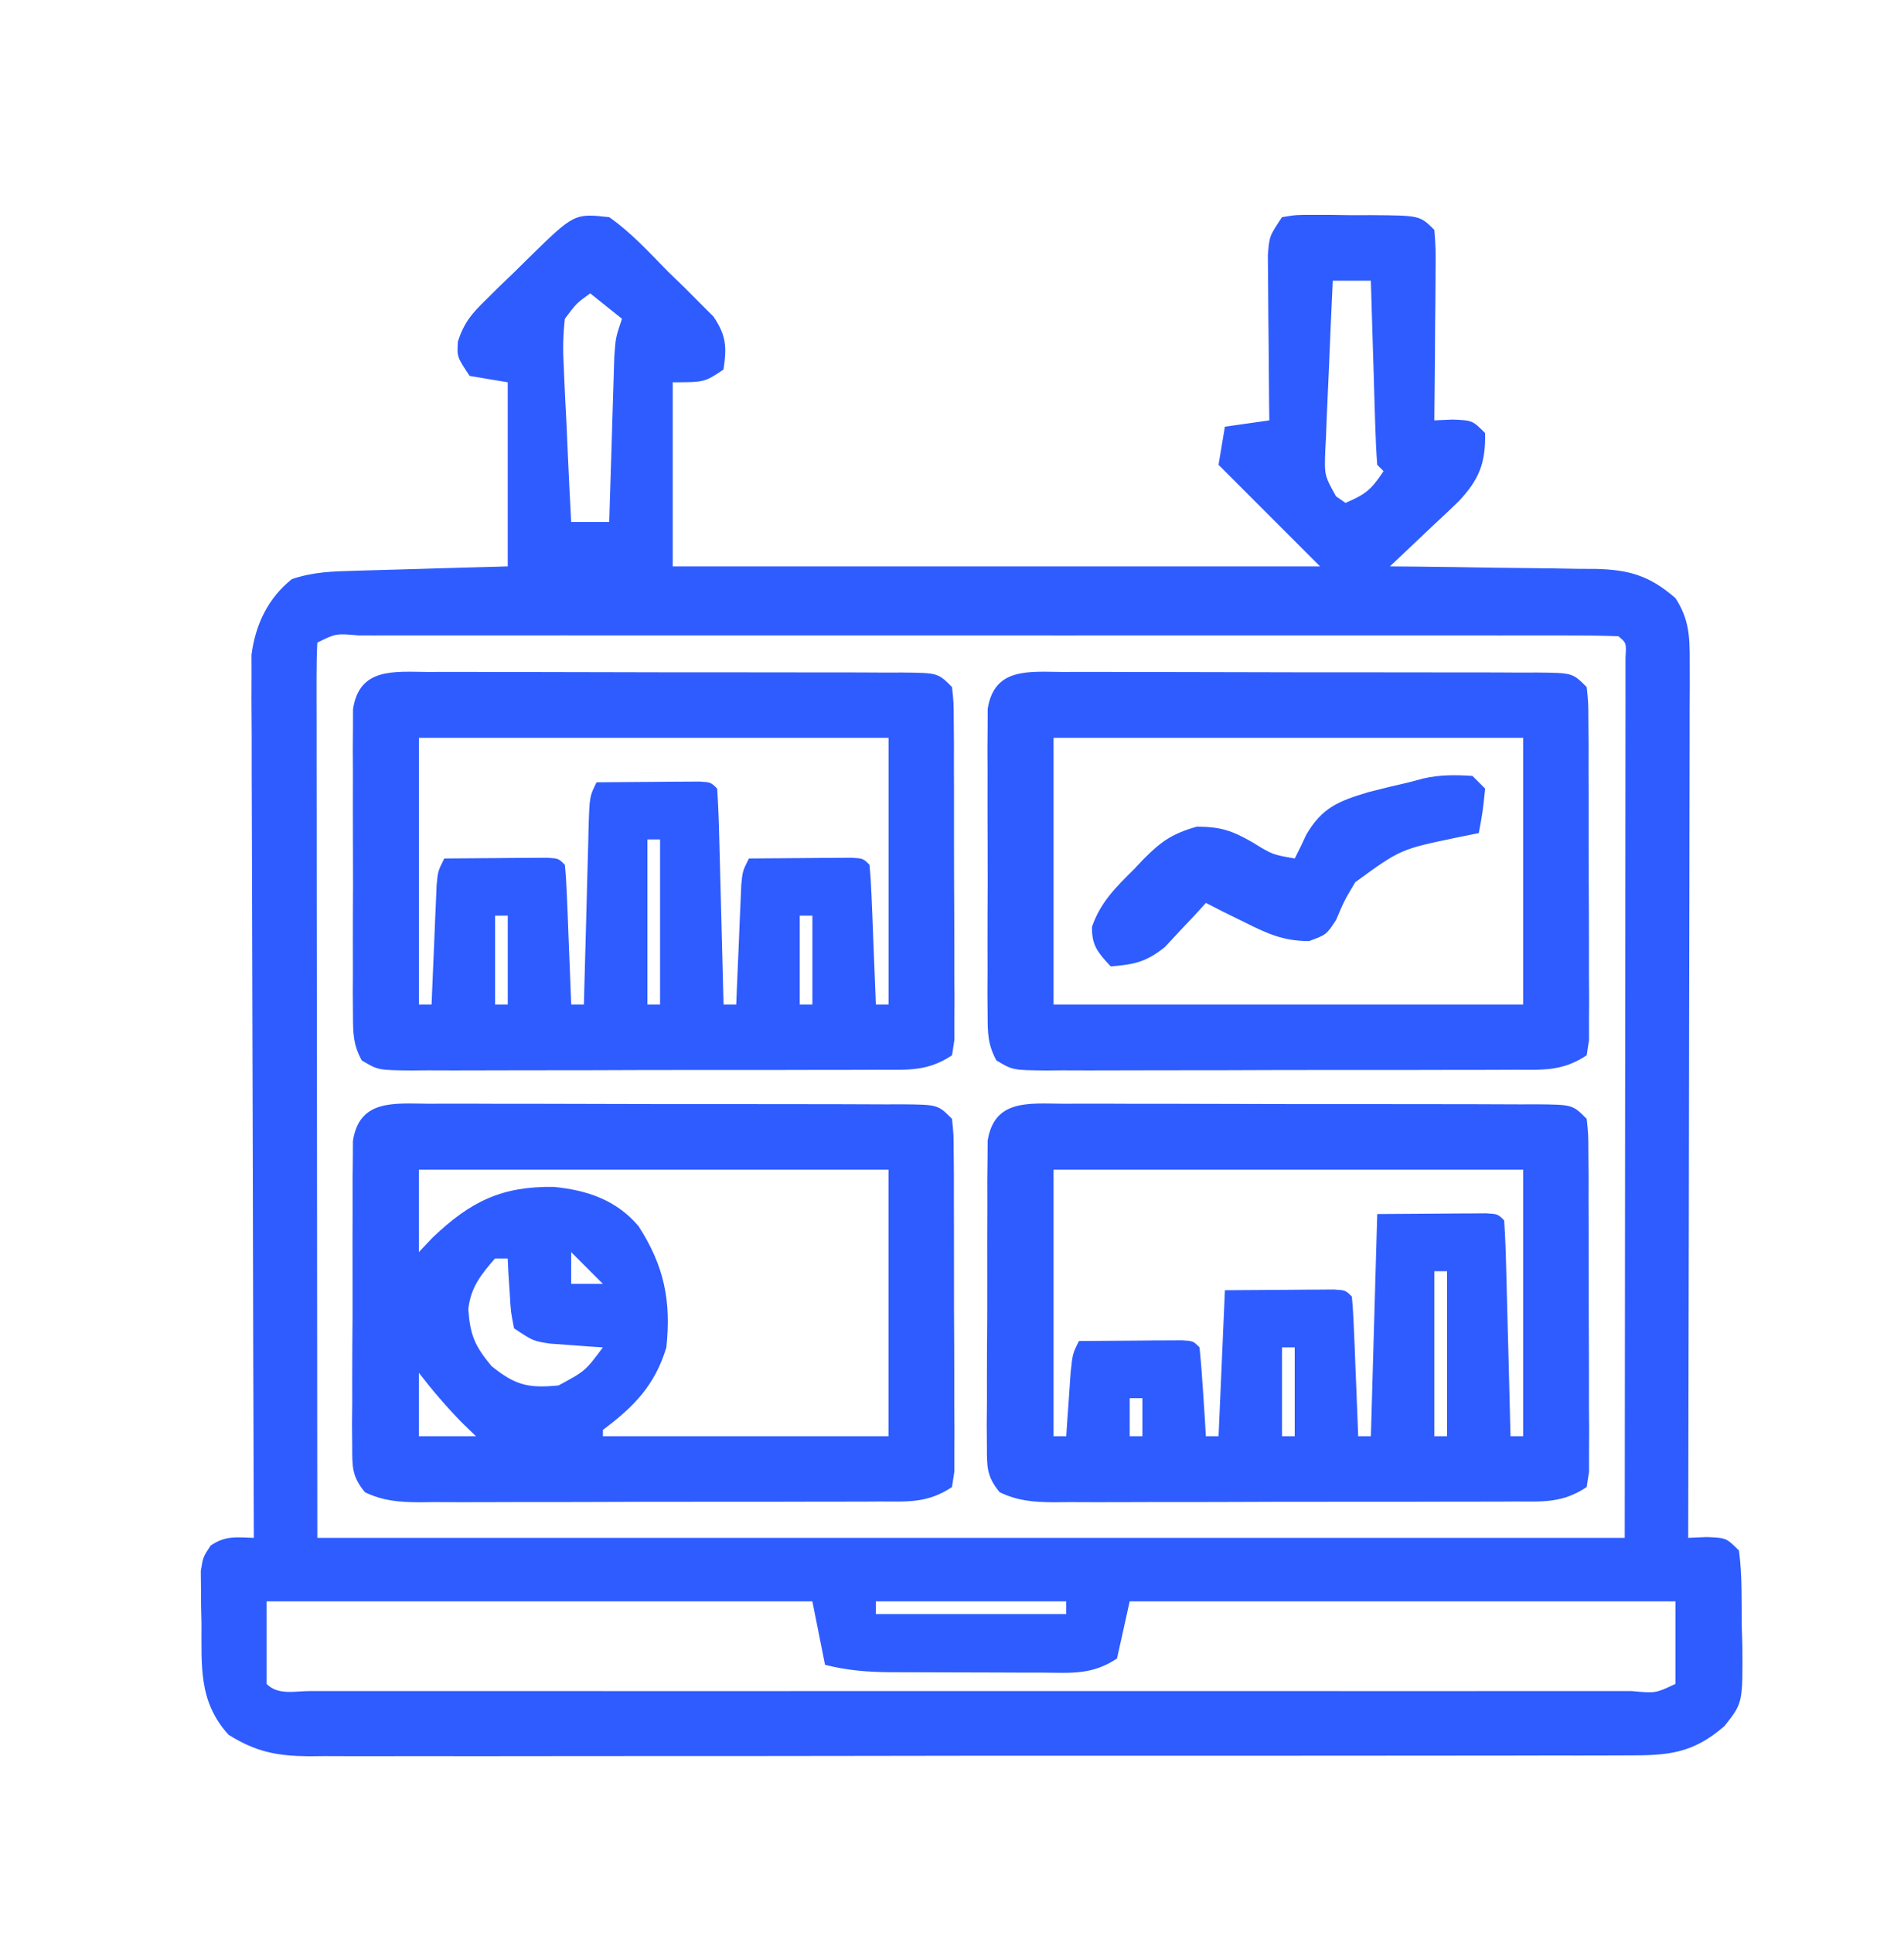
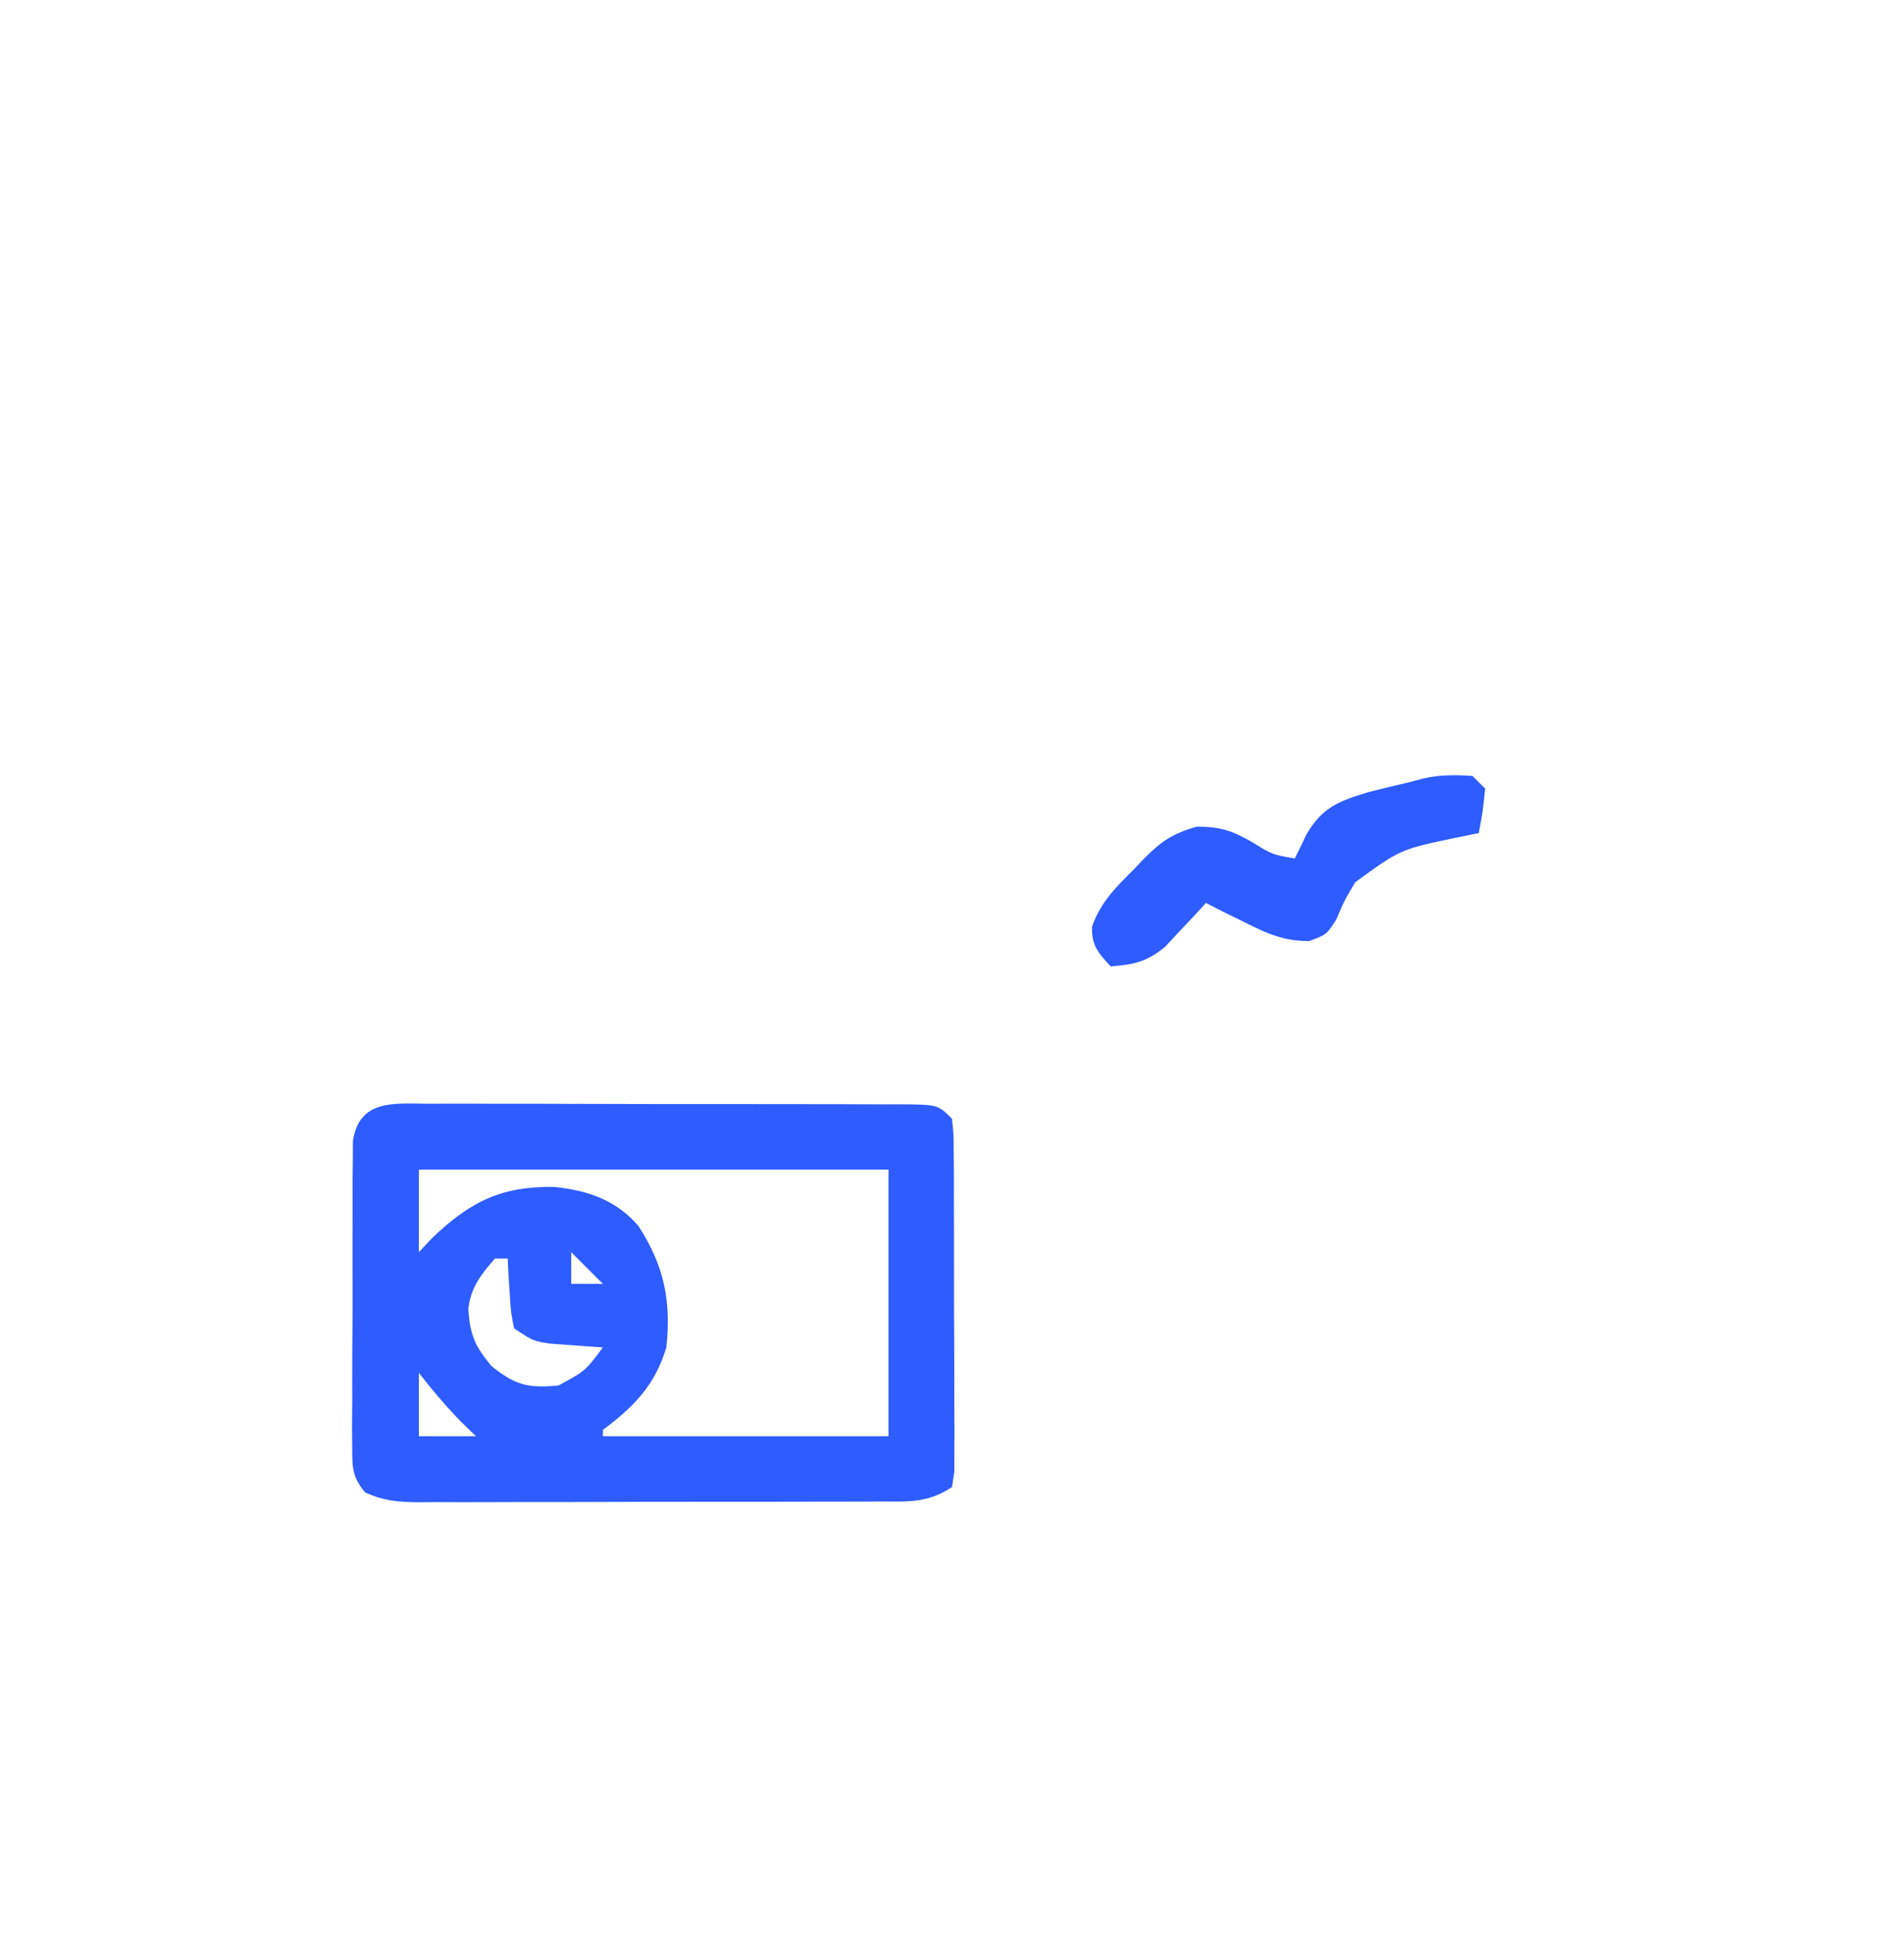
<svg xmlns="http://www.w3.org/2000/svg" width="68" height="69" viewBox="0 0 68 69" fill="none">
-   <path d="M21.759 7.753C22.549 8.307 23.195 9.021 23.87 9.708C24.06 9.891 24.249 10.075 24.444 10.263C24.623 10.443 24.802 10.623 24.987 10.808C25.15 10.972 25.314 11.136 25.483 11.304C25.941 11.984 25.959 12.389 25.839 13.193C25.159 13.647 25.159 13.647 24.026 13.647C24.026 15.816 24.026 17.985 24.026 20.22C31.656 20.22 39.285 20.22 47.146 20.22C45.949 19.023 44.752 17.826 43.519 16.593C43.594 16.145 43.669 15.696 43.746 15.233C44.531 15.121 44.531 15.121 45.333 15.007C45.33 14.811 45.328 14.616 45.325 14.414C45.318 13.688 45.312 12.962 45.308 12.236C45.306 11.921 45.302 11.607 45.298 11.293C45.293 10.841 45.291 10.389 45.288 9.938C45.286 9.666 45.284 9.394 45.281 9.114C45.333 8.433 45.333 8.433 45.786 7.753C46.288 7.669 46.288 7.669 46.905 7.671C47.127 7.671 47.348 7.671 47.576 7.671C47.924 7.677 47.924 7.677 48.279 7.682C48.511 7.682 48.743 7.681 48.982 7.68C50.712 7.693 50.712 7.693 51.226 8.207C51.278 8.882 51.278 8.882 51.27 9.738C51.27 9.889 51.269 10.039 51.268 10.194C51.266 10.674 51.26 11.155 51.254 11.635C51.252 11.96 51.25 12.286 51.248 12.611C51.243 13.41 51.235 14.208 51.226 15.007C51.441 14.997 51.656 14.988 51.878 14.978C52.586 15.007 52.586 15.007 53.039 15.46C53.062 16.541 52.819 17.129 52.096 17.896C51.806 18.179 51.51 18.457 51.212 18.732C50.931 18.997 50.651 19.263 50.37 19.529C50.127 19.759 49.883 19.989 49.639 20.22C49.9 20.222 50.161 20.224 50.429 20.226C51.4 20.235 52.371 20.25 53.342 20.267C53.761 20.273 54.18 20.278 54.6 20.281C55.204 20.286 55.808 20.297 56.413 20.308C56.599 20.309 56.785 20.309 56.977 20.309C58.179 20.34 58.898 20.539 59.839 21.353C60.327 22.106 60.349 22.722 60.347 23.608C60.348 24.022 60.348 24.022 60.349 24.444C60.347 24.749 60.346 25.054 60.344 25.359C60.344 25.681 60.344 26.003 60.344 26.324C60.344 27.197 60.342 28.07 60.339 28.943C60.336 29.855 60.336 30.768 60.335 31.68C60.334 33.407 60.33 35.135 60.325 36.862C60.32 38.829 60.318 40.796 60.316 42.763C60.311 46.809 60.303 50.854 60.293 54.9C60.508 54.891 60.723 54.881 60.944 54.872C61.653 54.9 61.653 54.9 62.106 55.353C62.222 56.236 62.2 57.127 62.205 58.017C62.213 58.263 62.22 58.509 62.228 58.762C62.241 60.796 62.241 60.796 61.59 61.618C60.434 62.62 59.554 62.672 58.047 62.666C57.841 62.667 57.635 62.667 57.422 62.668C56.73 62.671 56.037 62.67 55.345 62.669C54.849 62.67 54.353 62.671 53.857 62.672C52.509 62.675 51.16 62.675 49.812 62.675C48.687 62.675 47.562 62.676 46.437 62.677C43.632 62.68 40.826 62.679 38.021 62.678C35.585 62.677 33.149 62.679 30.713 62.684C28.212 62.688 25.711 62.69 23.209 62.689C21.805 62.689 20.401 62.689 18.997 62.692C17.676 62.695 16.355 62.695 15.035 62.692C14.55 62.691 14.065 62.692 13.58 62.694C12.919 62.696 12.257 62.694 11.596 62.691C11.404 62.693 11.211 62.695 11.014 62.697C9.894 62.686 9.133 62.54 8.159 61.927C7.082 60.737 7.204 59.477 7.196 57.96C7.191 57.742 7.187 57.523 7.182 57.298C7.181 57.089 7.179 56.88 7.178 56.664C7.176 56.472 7.174 56.281 7.172 56.083C7.253 55.58 7.253 55.58 7.526 55.172C8.059 54.815 8.437 54.88 9.066 54.9C9.065 54.735 9.065 54.571 9.064 54.401C9.049 50.394 9.038 46.387 9.031 42.38C9.027 40.443 9.022 38.505 9.015 36.568C9.008 34.879 9.004 33.19 9.002 31.5C9.001 30.606 8.999 29.712 8.994 28.818C8.989 27.976 8.988 27.134 8.989 26.292C8.989 25.836 8.985 25.381 8.981 24.925C8.983 24.516 8.983 24.516 8.984 24.099C8.984 23.863 8.983 23.627 8.982 23.383C9.116 22.311 9.569 21.352 10.426 20.673C11.217 20.409 11.875 20.399 12.71 20.375C12.864 20.37 13.02 20.366 13.179 20.361C13.673 20.346 14.168 20.332 14.662 20.319C14.997 20.309 15.333 20.299 15.668 20.289C16.49 20.265 17.311 20.242 18.133 20.22C18.133 18.051 18.133 15.882 18.133 13.647C17.684 13.572 17.235 13.497 16.773 13.42C16.319 12.74 16.319 12.74 16.354 12.187C16.577 11.513 16.84 11.205 17.346 10.711C17.506 10.552 17.667 10.393 17.833 10.229C18.002 10.066 18.171 9.904 18.345 9.737C18.513 9.571 18.681 9.405 18.855 9.234C20.509 7.614 20.509 7.614 21.759 7.753ZM47.599 10.02C47.55 11.04 47.505 12.061 47.465 13.082C47.451 13.429 47.435 13.776 47.418 14.123C47.394 14.622 47.374 15.121 47.356 15.62C47.347 15.775 47.339 15.931 47.33 16.09C47.3 16.968 47.3 16.968 47.714 17.717C47.882 17.834 47.882 17.834 48.053 17.953C48.769 17.643 48.958 17.502 49.413 16.82C49.338 16.745 49.263 16.67 49.186 16.593C49.15 16.107 49.129 15.62 49.114 15.133C49.1 14.69 49.1 14.69 49.086 14.237C49.077 13.922 49.068 13.607 49.059 13.292C49.049 12.977 49.039 12.661 49.029 12.345C49.005 11.57 48.982 10.795 48.959 10.02C48.511 10.02 48.062 10.02 47.599 10.02ZM21.079 10.473C20.593 10.822 20.593 10.822 20.173 11.38C20.109 11.976 20.097 12.465 20.134 13.055C20.14 13.215 20.146 13.375 20.153 13.539C20.174 14.047 20.201 14.555 20.229 15.063C20.245 15.409 20.26 15.754 20.274 16.099C20.311 16.944 20.354 17.789 20.399 18.633C20.848 18.633 21.297 18.633 21.759 18.633C21.765 18.438 21.771 18.242 21.776 18.041C21.798 17.314 21.821 16.588 21.844 15.862C21.854 15.548 21.863 15.234 21.872 14.92C21.885 14.468 21.9 14.016 21.914 13.564C21.927 13.156 21.927 13.156 21.939 12.741C21.986 12.06 21.986 12.06 22.213 11.38C21.839 11.081 21.465 10.781 21.079 10.473ZM11.333 22.94C11.311 23.353 11.305 23.767 11.305 24.18C11.305 24.449 11.305 24.718 11.305 24.995C11.305 25.293 11.306 25.592 11.307 25.899C11.307 26.22 11.307 26.54 11.307 26.86C11.307 27.719 11.308 28.579 11.31 29.439C11.311 30.245 11.311 31.051 11.311 31.857C11.312 34.216 11.316 36.575 11.319 38.934C11.323 44.203 11.328 49.471 11.333 54.9C26.741 54.9 42.15 54.9 58.026 54.9C58.031 49.631 58.035 44.362 58.04 38.934C58.042 37.268 58.044 35.601 58.046 33.884C58.047 32.396 58.047 32.396 58.048 30.909C58.048 30.244 58.049 29.578 58.05 28.913C58.051 28.067 58.052 27.22 58.052 26.373C58.052 25.914 58.053 25.454 58.054 24.995C58.054 24.592 58.054 24.592 58.053 24.18C58.053 23.945 58.054 23.71 58.054 23.467C58.085 22.949 58.085 22.949 57.799 22.713C57.204 22.691 56.614 22.683 56.018 22.684C55.829 22.684 55.64 22.684 55.446 22.683C54.808 22.683 54.17 22.683 53.532 22.684C53.077 22.684 52.622 22.683 52.167 22.683C50.927 22.682 49.687 22.682 48.447 22.683C47.152 22.683 45.857 22.683 44.563 22.683C42.388 22.682 40.213 22.683 38.039 22.684C35.521 22.685 33.003 22.685 30.485 22.683C28.327 22.682 26.169 22.682 24.012 22.683C22.721 22.683 21.43 22.683 20.14 22.682C18.927 22.682 17.714 22.682 16.501 22.683C16.054 22.684 15.608 22.684 15.161 22.683C14.554 22.683 13.947 22.683 13.341 22.684C13.161 22.684 12.982 22.683 12.798 22.683C11.999 22.612 11.999 22.612 11.333 22.94ZM9.519 57.167C9.519 58.139 9.519 59.111 9.519 60.113C9.937 60.531 10.524 60.368 11.079 60.37C11.369 60.37 11.369 60.37 11.665 60.369C11.868 60.369 12.072 60.369 12.282 60.37C12.97 60.371 13.658 60.37 14.346 60.369C14.837 60.37 15.328 60.37 15.819 60.37C17.156 60.371 18.494 60.371 19.831 60.37C21.227 60.37 22.624 60.37 24.02 60.371C26.365 60.371 28.711 60.371 31.056 60.37C33.772 60.368 36.488 60.369 39.203 60.37C41.531 60.371 43.858 60.371 46.185 60.37C47.577 60.37 48.969 60.37 50.361 60.371C51.669 60.371 52.977 60.371 54.285 60.37C54.767 60.369 55.249 60.37 55.73 60.37C56.385 60.371 57.039 60.37 57.694 60.369C57.887 60.369 58.08 60.37 58.279 60.37C59.128 60.449 59.128 60.449 59.839 60.113C59.839 59.141 59.839 58.169 59.839 57.167C53.407 57.167 46.974 57.167 40.346 57.167C40.196 57.84 40.047 58.513 39.893 59.207C39.009 59.796 38.268 59.721 37.244 59.712C37.051 59.712 36.858 59.712 36.659 59.712C36.251 59.711 35.843 59.709 35.434 59.707C34.81 59.703 34.186 59.702 33.562 59.702C33.165 59.701 32.768 59.7 32.371 59.698C32.184 59.698 31.998 59.697 31.806 59.697C30.974 59.69 30.278 59.636 29.466 59.433C29.242 58.311 29.242 58.311 29.013 57.167C22.58 57.167 16.147 57.167 9.519 57.167ZM31.279 57.167C31.279 57.316 31.279 57.466 31.279 57.62C33.523 57.62 35.767 57.62 38.079 57.62C38.079 57.47 38.079 57.321 38.079 57.167C35.835 57.167 33.591 57.167 31.279 57.167Z" fill="#2E5CFF" />
-   <path d="M15.296 23.989C15.492 23.988 15.688 23.987 15.89 23.986C16.539 23.985 17.188 23.988 17.837 23.991C18.288 23.991 18.738 23.991 19.188 23.991C20.132 23.991 21.076 23.993 22.02 23.997C23.231 24.002 24.443 24.002 25.655 24.001C26.584 24 27.514 24.002 28.444 24.004C28.89 24.005 29.337 24.005 29.784 24.005C30.408 24.004 31.031 24.007 31.655 24.011C31.934 24.01 31.934 24.01 32.218 24.009C33.496 24.021 33.496 24.021 34.001 24.527C34.06 25.077 34.06 25.077 34.063 25.778C34.065 26.039 34.067 26.301 34.07 26.571C34.069 26.855 34.069 27.138 34.069 27.431C34.07 27.721 34.071 28.011 34.072 28.31C34.074 28.924 34.074 29.538 34.072 30.153C34.071 30.941 34.075 31.729 34.08 32.517C34.084 33.268 34.083 34.018 34.083 34.769C34.085 35.053 34.087 35.337 34.089 35.629C34.088 35.891 34.087 36.153 34.085 36.422C34.085 36.653 34.085 36.885 34.086 37.123C34.058 37.304 34.03 37.486 34.001 37.673C33.133 38.251 32.429 38.192 31.423 38.189C31.23 38.19 31.036 38.191 30.837 38.192C30.196 38.196 29.556 38.195 28.915 38.195C28.47 38.196 28.026 38.197 27.581 38.198C26.649 38.199 25.717 38.199 24.785 38.198C23.589 38.197 22.393 38.201 21.197 38.206C20.279 38.209 19.36 38.209 18.442 38.209C18.001 38.209 17.56 38.21 17.119 38.212C16.503 38.215 15.887 38.214 15.271 38.211C15.088 38.213 14.905 38.214 14.717 38.216C13.506 38.205 13.506 38.205 12.921 37.858C12.608 37.29 12.608 36.864 12.606 36.215C12.604 35.963 12.602 35.711 12.6 35.452C12.601 35.18 12.602 34.908 12.604 34.627C12.603 34.348 12.602 34.069 12.602 33.781C12.601 33.039 12.604 32.297 12.608 31.555C12.609 31.1 12.608 30.645 12.605 30.19C12.601 29.318 12.602 28.445 12.604 27.572C12.602 27.3 12.601 27.028 12.6 26.748C12.602 26.496 12.604 26.244 12.606 25.985C12.607 25.763 12.607 25.541 12.608 25.312C12.837 23.831 14.058 23.977 15.296 23.989ZM14.961 26.34C14.961 29.482 14.961 32.623 14.961 35.86C15.11 35.86 15.26 35.86 15.414 35.86C15.42 35.718 15.425 35.576 15.431 35.43C15.458 34.789 15.485 34.149 15.513 33.508C15.527 33.173 15.527 33.173 15.54 32.832C15.55 32.618 15.559 32.405 15.569 32.185C15.577 31.988 15.586 31.791 15.594 31.588C15.641 31.1 15.641 31.1 15.867 30.647C16.543 30.64 17.218 30.636 17.893 30.632C18.182 30.63 18.182 30.63 18.477 30.627C18.66 30.626 18.844 30.625 19.033 30.624C19.203 30.623 19.372 30.622 19.547 30.621C19.947 30.647 19.947 30.647 20.174 30.873C20.21 31.243 20.231 31.615 20.246 31.986C20.255 32.211 20.265 32.435 20.275 32.666C20.284 32.902 20.292 33.138 20.302 33.381C20.311 33.618 20.321 33.854 20.331 34.098C20.355 34.685 20.378 35.273 20.401 35.86C20.55 35.86 20.7 35.86 20.854 35.86C20.86 35.636 20.866 35.411 20.871 35.181C20.893 34.35 20.915 33.52 20.939 32.689C20.948 32.329 20.958 31.97 20.967 31.61C20.98 31.093 20.994 30.577 21.009 30.06C21.015 29.819 21.015 29.819 21.02 29.572C21.055 28.431 21.055 28.431 21.307 27.927C21.983 27.921 22.658 27.916 23.333 27.912C23.622 27.91 23.622 27.91 23.917 27.907C24.101 27.906 24.284 27.905 24.473 27.904C24.642 27.903 24.812 27.902 24.987 27.901C25.387 27.927 25.387 27.927 25.614 28.153C25.65 28.724 25.673 29.29 25.686 29.861C25.691 30.032 25.695 30.203 25.7 30.379C25.715 30.926 25.728 31.473 25.742 32.021C25.751 32.391 25.761 32.761 25.771 33.132C25.796 34.041 25.819 34.95 25.841 35.86C25.99 35.86 26.14 35.86 26.294 35.86C26.303 35.647 26.303 35.647 26.311 35.43C26.338 34.789 26.365 34.149 26.393 33.508C26.402 33.285 26.411 33.062 26.42 32.832C26.43 32.618 26.439 32.405 26.449 32.185C26.457 31.988 26.466 31.791 26.474 31.588C26.521 31.1 26.521 31.1 26.747 30.647C27.423 30.64 28.098 30.636 28.773 30.632C29.062 30.63 29.062 30.63 29.357 30.627C29.541 30.626 29.724 30.625 29.913 30.624C30.082 30.623 30.252 30.622 30.427 30.621C30.827 30.647 30.827 30.647 31.054 30.873C31.09 31.243 31.111 31.615 31.126 31.986C31.135 32.211 31.145 32.435 31.155 32.666C31.163 32.902 31.172 33.138 31.182 33.381C31.191 33.618 31.201 33.854 31.211 34.098C31.235 34.685 31.259 35.273 31.281 35.86C31.43 35.86 31.58 35.86 31.734 35.86C31.734 32.718 31.734 29.577 31.734 26.34C26.199 26.34 20.664 26.34 14.961 26.34ZM23.121 29.967C23.121 31.911 23.121 33.856 23.121 35.86C23.27 35.86 23.42 35.86 23.574 35.86C23.574 33.915 23.574 31.97 23.574 29.967C23.424 29.967 23.275 29.967 23.121 29.967ZM17.681 32.687C17.681 33.734 17.681 34.781 17.681 35.86C17.83 35.86 17.98 35.86 18.134 35.86C18.134 34.813 18.134 33.766 18.134 32.687C17.985 32.687 17.835 32.687 17.681 32.687ZM28.561 32.687C28.561 33.734 28.561 34.781 28.561 35.86C28.71 35.86 28.86 35.86 29.014 35.86C29.014 34.813 29.014 33.766 29.014 32.687C28.864 32.687 28.715 32.687 28.561 32.687Z" fill="#2E5CFF" />
-   <path d="M37.962 39.402C38.158 39.401 38.355 39.401 38.557 39.4C39.206 39.398 39.855 39.401 40.504 39.404C40.954 39.404 41.404 39.404 41.855 39.404C42.798 39.404 43.742 39.407 44.686 39.411C45.898 39.416 47.109 39.416 48.321 39.414C49.251 39.413 50.18 39.415 51.11 39.417C51.557 39.418 52.004 39.418 52.451 39.418C53.074 39.418 53.698 39.421 54.321 39.425C54.6 39.424 54.6 39.424 54.885 39.423C56.162 39.435 56.162 39.435 56.667 39.94C56.726 40.491 56.726 40.491 56.729 41.191C56.731 41.453 56.734 41.715 56.736 41.984C56.736 42.268 56.736 42.552 56.735 42.844C56.736 43.134 56.737 43.424 56.738 43.723C56.74 44.338 56.74 44.952 56.739 45.566C56.737 46.354 56.741 47.142 56.746 47.931C56.751 48.681 56.75 49.432 56.749 50.183C56.752 50.466 56.754 50.75 56.756 51.043C56.754 51.304 56.753 51.566 56.752 51.836C56.752 52.067 56.752 52.298 56.752 52.536C56.724 52.718 56.696 52.9 56.667 53.087C55.805 53.661 55.113 53.605 54.114 53.602C53.828 53.604 53.828 53.604 53.535 53.606C52.903 53.609 52.271 53.609 51.639 53.608C51.2 53.609 50.761 53.61 50.322 53.611C49.401 53.613 48.481 53.613 47.56 53.612C46.38 53.61 45.2 53.614 44.02 53.619C43.113 53.623 42.206 53.623 41.3 53.622C40.864 53.622 40.429 53.624 39.994 53.626C39.386 53.629 38.778 53.627 38.169 53.624C37.989 53.626 37.809 53.628 37.624 53.63C36.909 53.623 36.352 53.581 35.702 53.272C35.234 52.708 35.247 52.357 35.247 51.629C35.245 51.377 35.242 51.125 35.24 50.865C35.244 50.457 35.244 50.457 35.248 50.041C35.248 49.762 35.247 49.483 35.247 49.195C35.247 48.453 35.252 47.711 35.258 46.969C35.261 46.514 35.261 46.059 35.259 45.604C35.256 44.731 35.258 43.859 35.262 42.986C35.261 42.714 35.261 42.442 35.26 42.162C35.263 41.91 35.266 41.658 35.269 41.398C35.27 41.176 35.271 40.955 35.273 40.726C35.505 39.245 36.722 39.391 37.962 39.402ZM37.627 41.753C37.627 44.895 37.627 48.037 37.627 51.273C37.777 51.273 37.926 51.273 38.08 51.273C38.101 50.962 38.101 50.962 38.122 50.645C38.151 50.241 38.151 50.241 38.18 49.828C38.198 49.56 38.216 49.292 38.235 49.016C38.307 48.327 38.307 48.327 38.534 47.873C39.209 47.867 39.884 47.863 40.56 47.859C40.849 47.856 40.849 47.856 41.144 47.853C41.327 47.853 41.51 47.852 41.699 47.851C41.869 47.85 42.039 47.849 42.214 47.848C42.614 47.873 42.614 47.873 42.84 48.1C42.894 48.633 42.934 49.167 42.968 49.701C42.996 50.14 42.996 50.14 43.026 50.587C43.039 50.814 43.053 51.04 43.067 51.273C43.217 51.273 43.366 51.273 43.52 51.273C43.595 49.553 43.67 47.833 43.747 46.06C44.453 46.055 45.159 46.051 45.886 46.046C46.109 46.044 46.332 46.042 46.561 46.04C46.736 46.039 46.91 46.038 47.09 46.038C47.269 46.037 47.448 46.036 47.633 46.034C48.054 46.06 48.054 46.06 48.28 46.287C48.316 46.657 48.337 47.028 48.352 47.4C48.362 47.624 48.371 47.848 48.381 48.079C48.39 48.315 48.399 48.551 48.408 48.794C48.418 49.031 48.428 49.268 48.438 49.512C48.462 50.099 48.485 50.686 48.507 51.273C48.657 51.273 48.806 51.273 48.96 51.273C49.035 48.655 49.11 46.037 49.187 43.34C50.246 43.333 50.246 43.333 51.326 43.326C51.66 43.323 51.66 43.323 52.001 43.32C52.176 43.319 52.35 43.319 52.529 43.318C52.709 43.317 52.888 43.316 53.073 43.314C53.494 43.34 53.494 43.34 53.72 43.567C53.757 44.138 53.779 44.703 53.792 45.275C53.797 45.446 53.801 45.616 53.806 45.792C53.821 46.34 53.835 46.887 53.848 47.434C53.858 47.804 53.868 48.175 53.878 48.545C53.902 49.455 53.925 50.364 53.947 51.273C54.097 51.273 54.246 51.273 54.4 51.273C54.4 48.132 54.4 44.99 54.4 41.753C48.865 41.753 43.33 41.753 37.627 41.753ZM51.227 45.38C51.227 47.325 51.227 49.27 51.227 51.273C51.377 51.273 51.526 51.273 51.68 51.273C51.68 49.329 51.68 47.384 51.68 45.38C51.531 45.38 51.381 45.38 51.227 45.38ZM45.787 48.1C45.787 49.147 45.787 50.194 45.787 51.273C45.937 51.273 46.086 51.273 46.24 51.273C46.24 50.226 46.24 49.179 46.24 48.1C46.091 48.1 45.941 48.1 45.787 48.1ZM40.347 49.913C40.347 50.362 40.347 50.811 40.347 51.273C40.497 51.273 40.646 51.273 40.8 51.273C40.8 50.825 40.8 50.376 40.8 49.913C40.651 49.913 40.501 49.913 40.347 49.913Z" fill="#2E5CFF" />
  <path d="M15.294 39.402C15.49 39.401 15.687 39.401 15.889 39.4C16.538 39.398 17.187 39.401 17.836 39.404C18.286 39.404 18.736 39.404 19.186 39.404C20.13 39.404 21.074 39.407 22.018 39.411C23.23 39.416 24.441 39.416 25.653 39.414C26.583 39.413 27.512 39.415 28.442 39.417C28.889 39.418 29.336 39.418 29.783 39.418C30.406 39.418 31.03 39.421 31.653 39.425C31.932 39.424 31.932 39.424 32.217 39.423C33.494 39.435 33.494 39.435 33.999 39.94C34.058 40.491 34.058 40.491 34.061 41.191C34.063 41.453 34.066 41.715 34.068 41.984C34.068 42.268 34.068 42.552 34.067 42.844C34.068 43.134 34.069 43.424 34.07 43.723C34.072 44.338 34.072 44.952 34.071 45.566C34.069 46.354 34.073 47.142 34.078 47.931C34.083 48.681 34.082 49.432 34.081 50.183C34.084 50.466 34.086 50.75 34.088 51.043C34.086 51.304 34.085 51.566 34.084 51.836C34.084 52.067 34.084 52.298 34.084 52.536C34.056 52.718 34.028 52.9 33.999 53.087C33.137 53.661 32.445 53.605 31.446 53.602C31.16 53.604 31.16 53.604 30.867 53.606C30.235 53.609 29.603 53.609 28.971 53.608C28.532 53.609 28.093 53.61 27.654 53.611C26.733 53.613 25.813 53.613 24.892 53.612C23.712 53.61 22.532 53.614 21.352 53.619C20.445 53.623 19.538 53.623 18.632 53.622C18.197 53.622 17.761 53.624 17.326 53.626C16.718 53.629 16.11 53.627 15.502 53.624C15.321 53.626 15.141 53.628 14.956 53.63C14.241 53.623 13.684 53.581 13.034 53.272C12.566 52.708 12.579 52.357 12.579 51.629C12.577 51.377 12.575 51.125 12.572 50.865C12.576 50.457 12.576 50.457 12.58 50.041C12.58 49.762 12.579 49.483 12.579 49.195C12.579 48.453 12.584 47.711 12.591 46.969C12.593 46.514 12.593 46.059 12.591 45.604C12.588 44.731 12.59 43.859 12.594 42.986C12.594 42.714 12.593 42.442 12.592 42.162C12.595 41.91 12.598 41.658 12.601 41.398C12.602 41.176 12.603 40.955 12.605 40.726C12.837 39.245 14.055 39.391 15.294 39.402ZM14.959 41.753C14.959 42.726 14.959 43.698 14.959 44.7C15.197 44.448 15.197 44.448 15.441 44.19C16.804 42.886 17.924 42.342 19.787 42.372C20.985 42.492 22.019 42.842 22.81 43.78C23.718 45.192 23.975 46.432 23.799 48.1C23.388 49.459 22.646 50.211 21.532 51.047C21.532 51.122 21.532 51.196 21.532 51.273C24.898 51.273 28.264 51.273 31.732 51.273C31.732 48.132 31.732 44.99 31.732 41.753C26.197 41.753 20.662 41.753 14.959 41.753ZM20.399 44.7C20.399 45.074 20.399 45.448 20.399 45.833C20.773 45.833 21.147 45.833 21.532 45.833C21.158 45.459 20.784 45.085 20.399 44.7ZM17.679 44.927C17.18 45.497 16.806 45.969 16.725 46.741C16.791 47.654 16.952 48.044 17.552 48.766C18.401 49.45 18.854 49.565 19.946 49.46C20.903 48.944 20.903 48.944 21.532 48.1C21.36 48.089 21.188 48.078 21.011 48.066C20.786 48.05 20.56 48.033 20.328 48.015C19.993 47.991 19.993 47.991 19.651 47.967C19.039 47.873 19.039 47.873 18.359 47.42C18.243 46.83 18.243 46.83 18.203 46.145C18.181 45.804 18.181 45.804 18.158 45.456C18.15 45.282 18.141 45.107 18.132 44.927C17.983 44.927 17.833 44.927 17.679 44.927ZM14.959 49.007C14.959 49.755 14.959 50.503 14.959 51.273C15.632 51.273 16.305 51.273 16.999 51.273C16.831 51.11 16.663 50.946 16.489 50.778C15.935 50.211 15.442 49.633 14.959 49.007Z" fill="#2E5CFF" />
-   <path d="M37.962 23.989C38.158 23.988 38.354 23.987 38.556 23.986C39.205 23.985 39.854 23.988 40.504 23.991C40.954 23.991 41.404 23.991 41.854 23.991C42.798 23.991 43.742 23.993 44.685 23.997C45.897 24.002 47.109 24.002 48.321 24.001C49.25 24 50.18 24.002 51.11 24.004C51.556 24.005 52.003 24.005 52.45 24.005C53.074 24.004 53.697 24.007 54.321 24.011C54.6 24.01 54.6 24.01 54.884 24.009C56.162 24.021 56.162 24.021 56.667 24.527C56.726 25.077 56.726 25.077 56.729 25.778C56.731 26.039 56.733 26.301 56.736 26.571C56.735 26.855 56.735 27.138 56.735 27.431C56.736 27.721 56.737 28.011 56.738 28.31C56.74 28.924 56.739 29.538 56.738 30.153C56.737 30.941 56.741 31.729 56.746 32.517C56.75 33.268 56.749 34.018 56.749 34.769C56.751 35.053 56.753 35.337 56.755 35.629C56.754 35.891 56.753 36.153 56.751 36.422C56.751 36.653 56.752 36.885 56.752 37.123C56.724 37.304 56.696 37.486 56.667 37.673C55.8 38.251 55.095 38.192 54.089 38.189C53.896 38.19 53.702 38.191 53.503 38.192C52.862 38.196 52.222 38.195 51.581 38.195C51.136 38.196 50.692 38.197 50.247 38.198C49.315 38.199 48.383 38.199 47.451 38.198C46.255 38.197 45.059 38.201 43.863 38.206C42.945 38.209 42.026 38.209 41.108 38.209C40.667 38.209 40.226 38.21 39.785 38.212C39.169 38.215 38.553 38.214 37.938 38.211C37.755 38.213 37.572 38.214 37.383 38.216C36.172 38.205 36.172 38.205 35.587 37.858C35.274 37.29 35.274 36.864 35.272 36.215C35.27 35.963 35.268 35.711 35.266 35.452C35.267 35.18 35.268 34.908 35.27 34.627C35.269 34.348 35.269 34.069 35.268 33.781C35.267 33.039 35.27 32.297 35.274 31.555C35.275 31.1 35.274 30.645 35.272 30.19C35.267 29.318 35.268 28.445 35.27 27.572C35.268 27.3 35.267 27.028 35.266 26.748C35.268 26.496 35.27 26.244 35.272 25.985C35.273 25.763 35.273 25.541 35.274 25.312C35.503 23.831 36.724 23.977 37.962 23.989ZM37.627 26.34C37.627 29.482 37.627 32.623 37.627 35.86C43.162 35.86 48.697 35.86 54.4 35.86C54.4 32.718 54.4 29.577 54.4 26.34C48.865 26.34 43.33 26.34 37.627 26.34Z" fill="#2E5CFF" />
  <path d="M52.588 27.7C52.737 27.85 52.887 27.999 53.041 28.153C52.956 28.975 52.956 28.975 52.814 29.74C52.554 29.793 52.295 29.846 52.027 29.9C50.013 30.32 50.013 30.32 48.4 31.496C48.005 32.162 48.005 32.162 47.719 32.839C47.374 33.367 47.374 33.367 46.752 33.596C45.832 33.593 45.276 33.337 44.456 32.928C44.195 32.799 43.934 32.671 43.664 32.539C43.468 32.438 43.27 32.337 43.068 32.233C42.936 32.378 42.805 32.523 42.669 32.672C42.492 32.859 42.315 33.046 42.133 33.239C41.959 33.426 41.785 33.613 41.607 33.805C40.944 34.341 40.506 34.433 39.668 34.5C39.219 34.015 38.983 33.757 39.001 33.083C39.298 32.216 39.852 31.673 40.489 31.043C40.605 30.921 40.72 30.798 40.839 30.672C41.471 30.038 41.862 29.761 42.743 29.511C43.587 29.514 43.999 29.649 44.725 30.066C45.442 30.509 45.442 30.509 46.241 30.647C46.386 30.367 46.521 30.083 46.652 29.797C47.22 28.829 47.801 28.601 48.862 28.281C49.346 28.156 49.833 28.037 50.321 27.927C50.486 27.883 50.651 27.839 50.821 27.794C51.422 27.655 51.974 27.66 52.588 27.7Z" fill="#2E5CFF" />
</svg>